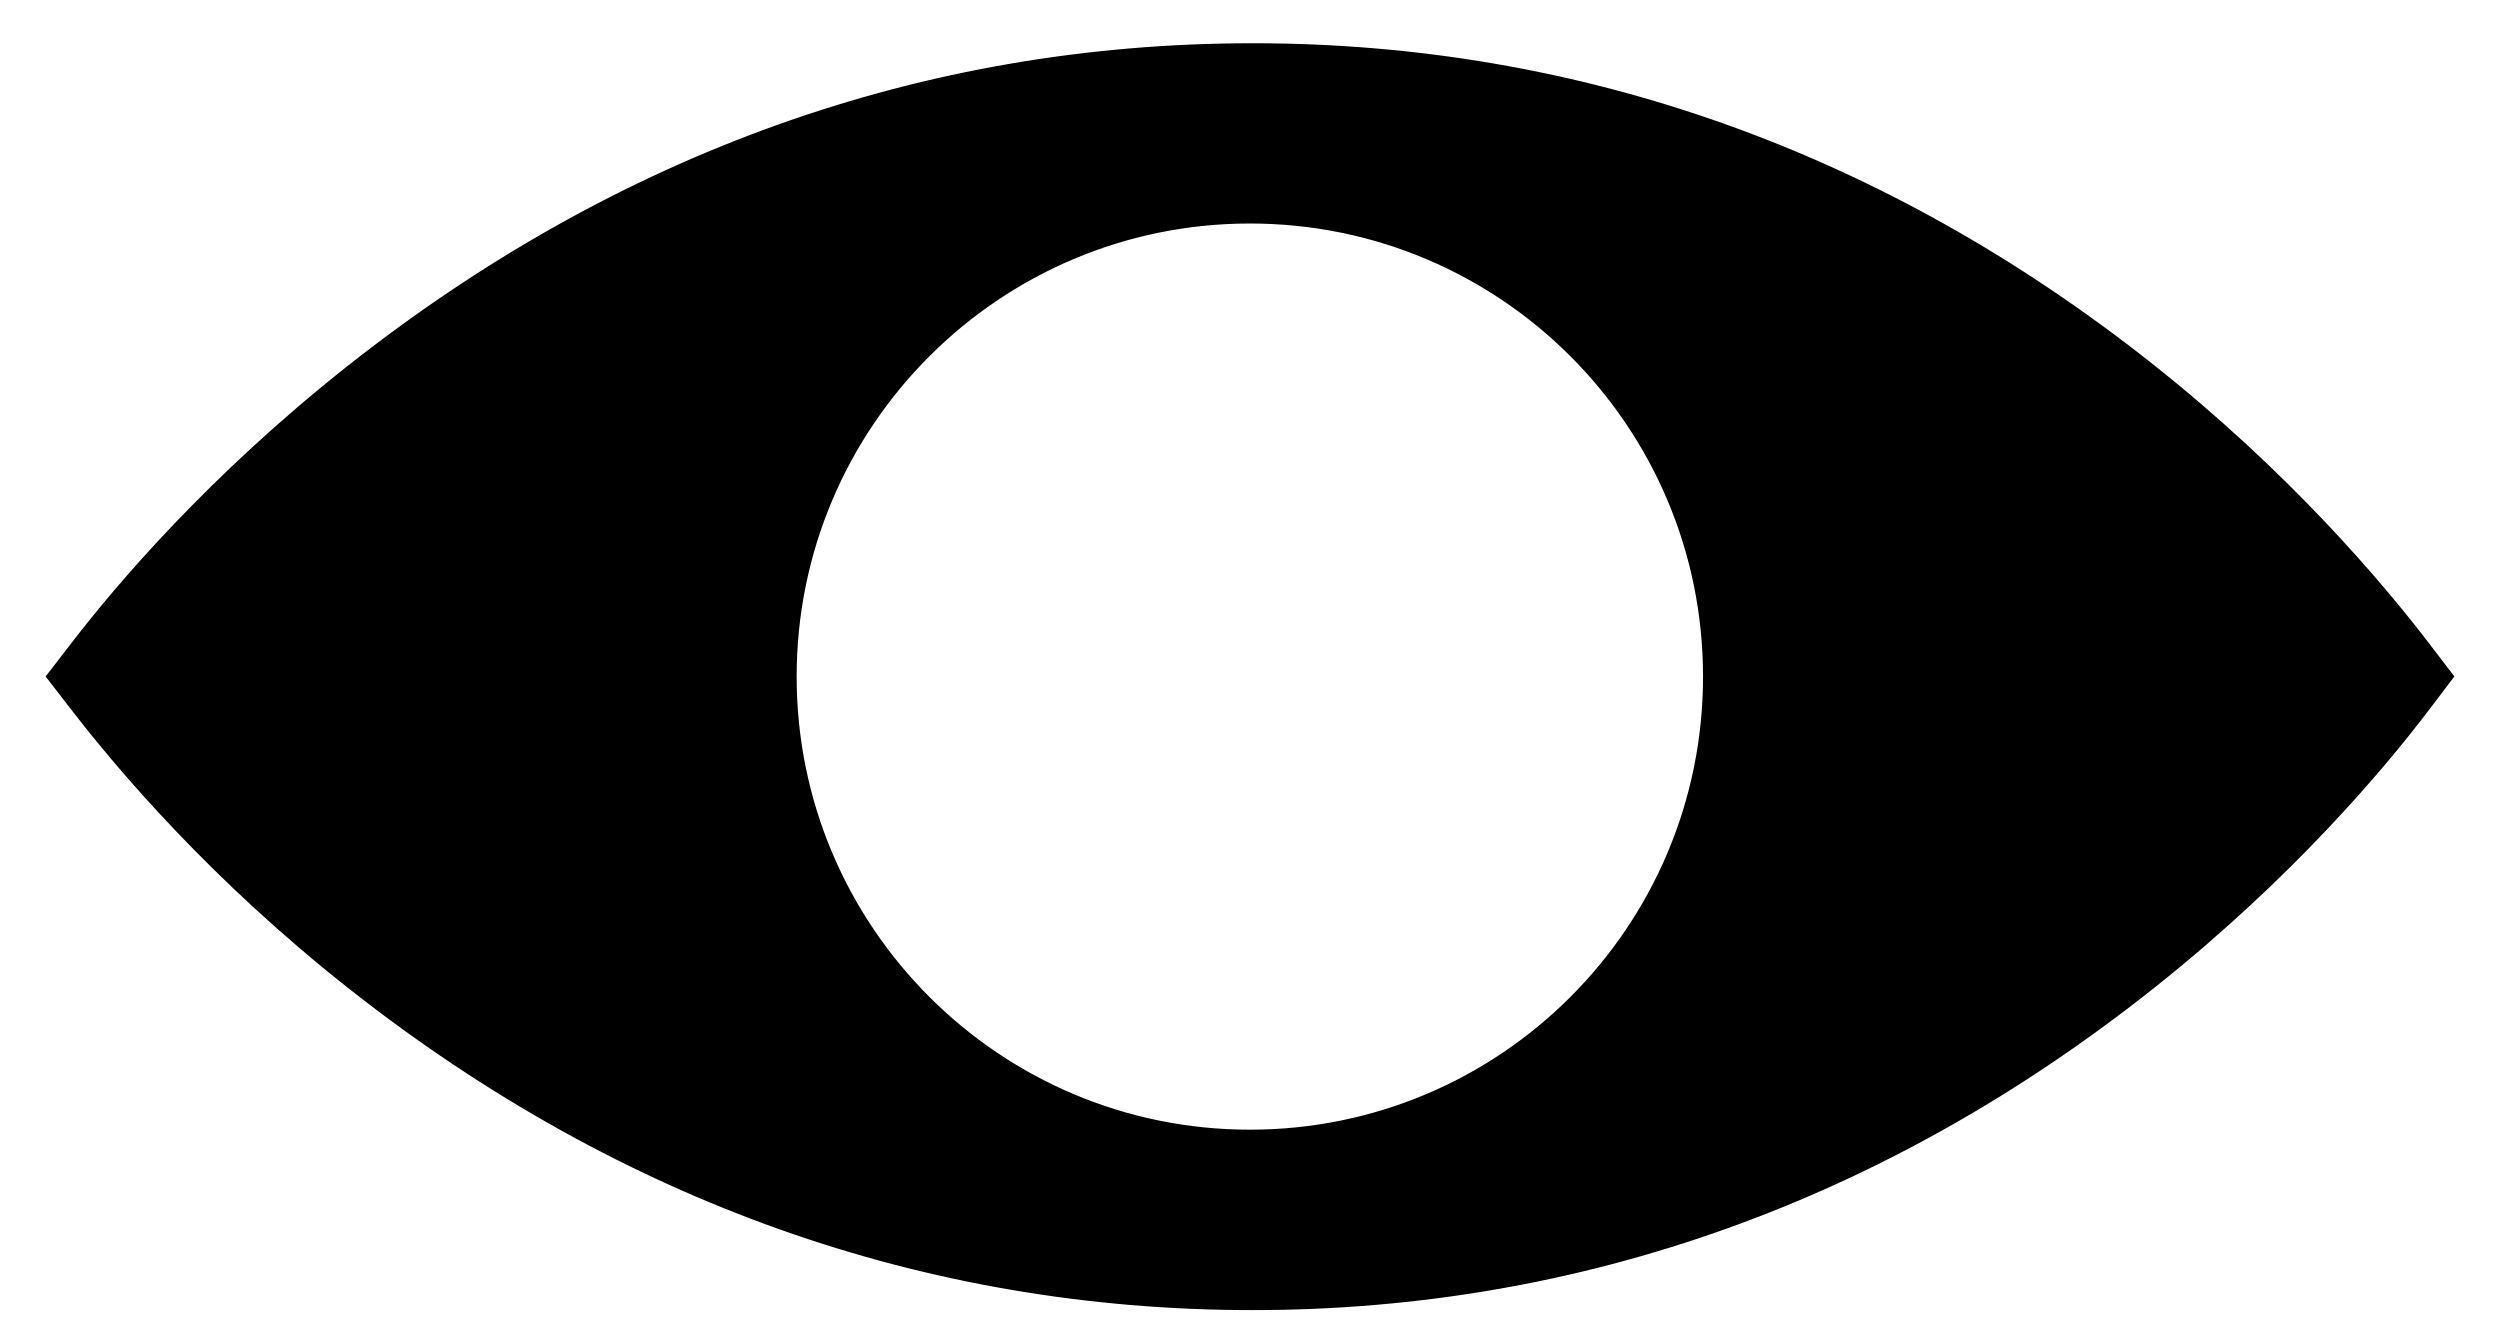
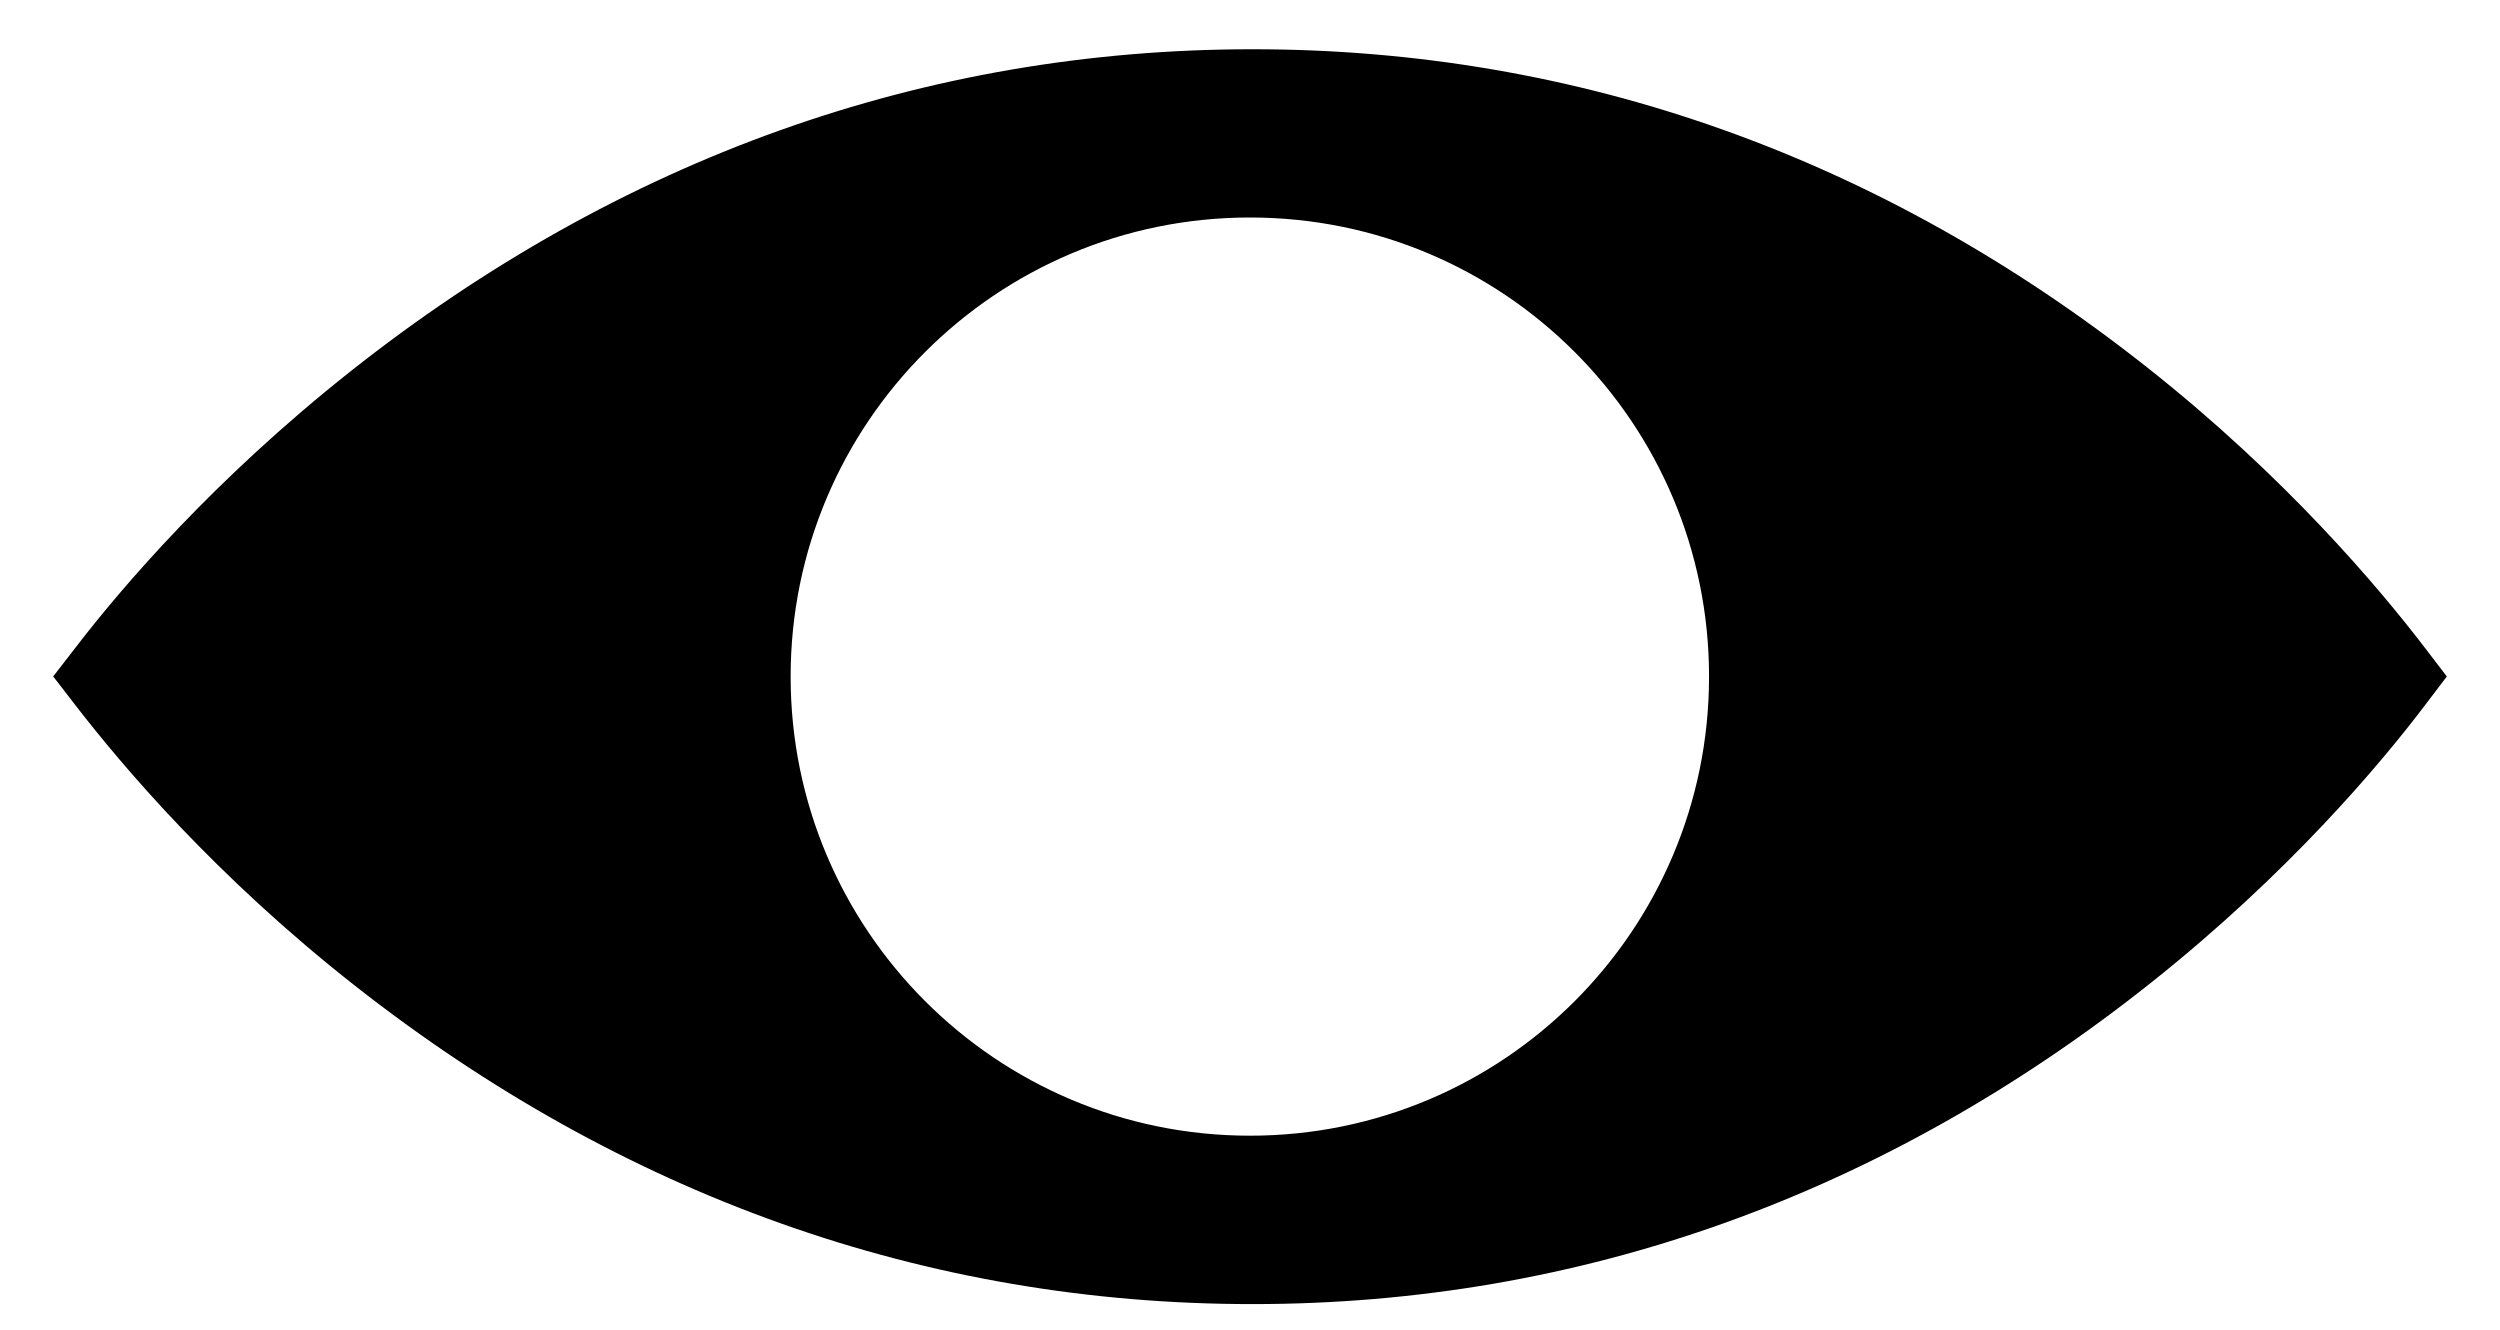
<svg xmlns="http://www.w3.org/2000/svg" width="47" height="25" viewBox="0 0 47 25" fill="none">
  <path fill-rule="evenodd" clip-rule="evenodd" d="M23.548 0.926C29.674 0.926 35.367 2.954 40.37 6.91C42.98 8.972 44.727 11.055 45.58 12.168L46 12.718L45.58 13.271C44.74 14.378 43.028 16.415 40.453 18.464C35.43 22.462 29.71 24.517 23.546 24.517C17.418 24.517 11.705 22.485 6.67 18.529C4.048 16.47 2.292 14.389 1.428 13.271L1 12.717L1.428 12.164C2.279 11.057 4.006 9.027 6.591 6.98C11.646 2.982 17.381 0.926 23.548 0.926L23.548 0.926ZM23.499 4.089C18.731 4.089 14.864 7.953 14.864 12.72C14.864 17.486 18.731 21.351 23.499 21.351C28.267 21.351 32.13 17.488 32.13 12.72C32.13 7.951 28.268 4.089 23.499 4.089Z" fill="black" />
-   <path d="M40.37 6.91L40.3 6.999L40.3 6.999L40.37 6.91ZM23.548 0.926V0.813H23.448L23.436 0.912L23.548 0.926ZM45.58 12.168L45.67 12.1L45.67 12.099L45.58 12.168ZM46 12.718L46.09 12.786L46.142 12.717L46.09 12.649L46 12.718ZM45.58 13.271L45.49 13.203L45.49 13.203L45.58 13.271ZM40.453 18.464L40.383 18.375L40.383 18.375L40.453 18.464ZM6.67 18.529L6.6 18.618L6.6 18.618L6.67 18.529ZM1.428 13.271L1.518 13.202L1.518 13.202L1.428 13.271ZM1 12.717L0.911 12.648L0.857 12.717L0.911 12.787L1 12.717ZM1.428 12.164L1.518 12.233L1.518 12.233L1.428 12.164ZM6.591 6.98L6.521 6.891L6.521 6.891L6.591 6.98ZM23.548 0.926V1.04H23.648L23.66 0.94L23.548 0.926ZM40.441 6.821C35.418 2.85 29.7 0.813 23.548 0.813V1.039C29.647 1.039 35.316 3.058 40.3 6.999L40.441 6.821ZM45.67 12.099C44.813 10.981 43.059 8.89 40.441 6.821L40.3 6.999C42.9 9.053 44.641 11.128 45.49 12.237L45.67 12.099ZM46.09 12.649L45.67 12.1L45.49 12.237L45.91 12.786L46.09 12.649ZM45.67 13.34L46.09 12.786L45.91 12.649L45.49 13.203L45.67 13.34ZM40.524 18.552C43.108 16.496 44.826 14.452 45.67 13.34L45.49 13.203C44.654 14.305 42.949 16.334 40.383 18.375L40.524 18.552ZM23.546 24.63C29.737 24.63 35.482 22.566 40.524 18.552L40.383 18.375C35.379 22.358 29.683 24.404 23.546 24.404V24.63ZM6.6 18.618C11.654 22.589 17.391 24.63 23.546 24.63V24.404C17.444 24.404 11.756 22.381 6.74 18.441L6.6 18.618ZM1.339 13.34C2.206 14.463 3.969 16.551 6.6 18.618L6.74 18.441C4.127 16.388 2.378 14.315 1.518 13.202L1.339 13.34ZM0.911 12.787L1.339 13.34L1.518 13.202L1.089 12.648L0.911 12.787ZM1.339 12.095L0.911 12.648L1.089 12.787L1.518 12.233L1.339 12.095ZM6.521 6.891C3.926 8.945 2.193 10.982 1.339 12.095L1.518 12.233C2.365 11.131 4.085 9.108 6.662 7.069L6.521 6.891ZM23.548 0.813C17.355 0.813 11.595 2.878 6.521 6.891L6.661 7.069C11.697 3.085 17.408 1.04 23.548 1.04V0.813ZM23.436 0.912L23.436 0.913L23.66 0.94L23.66 0.94L23.436 0.912ZM14.977 12.72C14.977 8.016 18.793 4.202 23.499 4.202V3.975C18.669 3.975 14.751 7.891 14.751 12.72H14.977ZM23.499 21.238C18.794 21.238 14.977 17.424 14.977 12.72H14.751C14.751 17.549 18.669 21.464 23.499 21.464V21.238ZM32.017 12.72C32.017 17.426 28.205 21.238 23.499 21.238V21.464C28.33 21.464 32.243 17.551 32.243 12.72H32.017ZM23.499 4.202C28.205 4.202 32.017 8.014 32.017 12.72H32.243C32.243 7.889 28.33 3.975 23.499 3.975V4.202Z" fill="black" />
</svg>